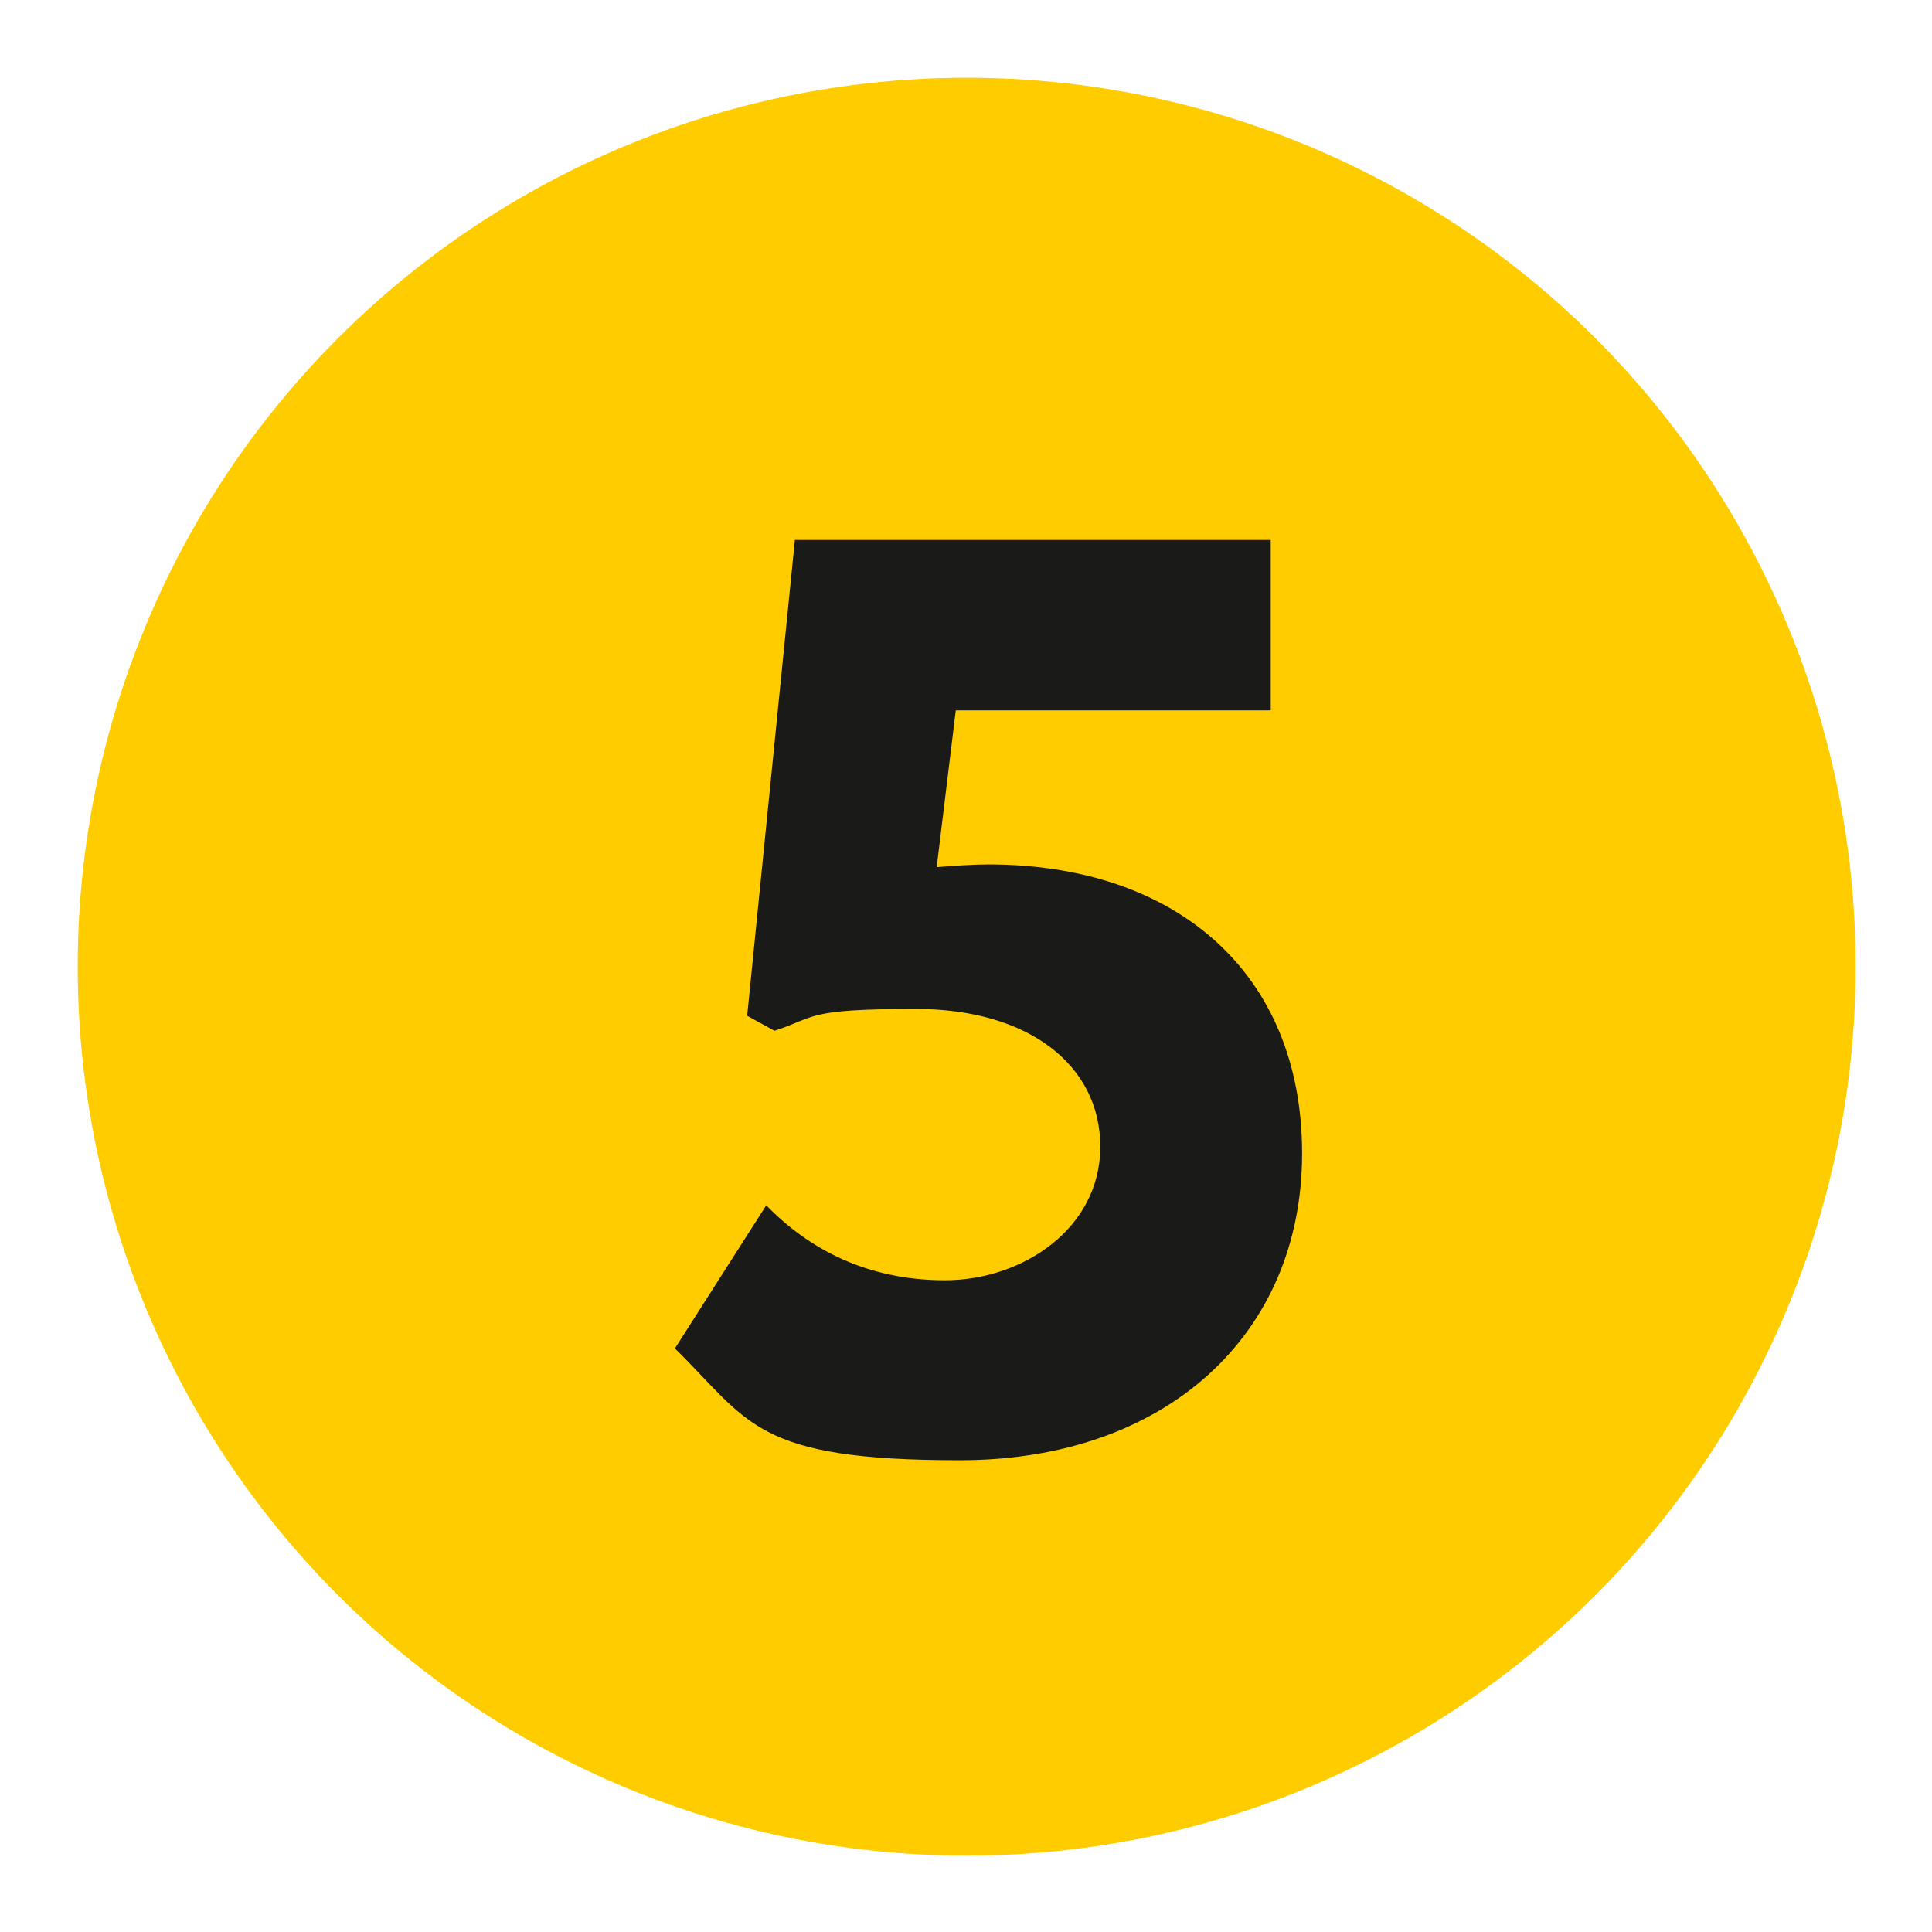
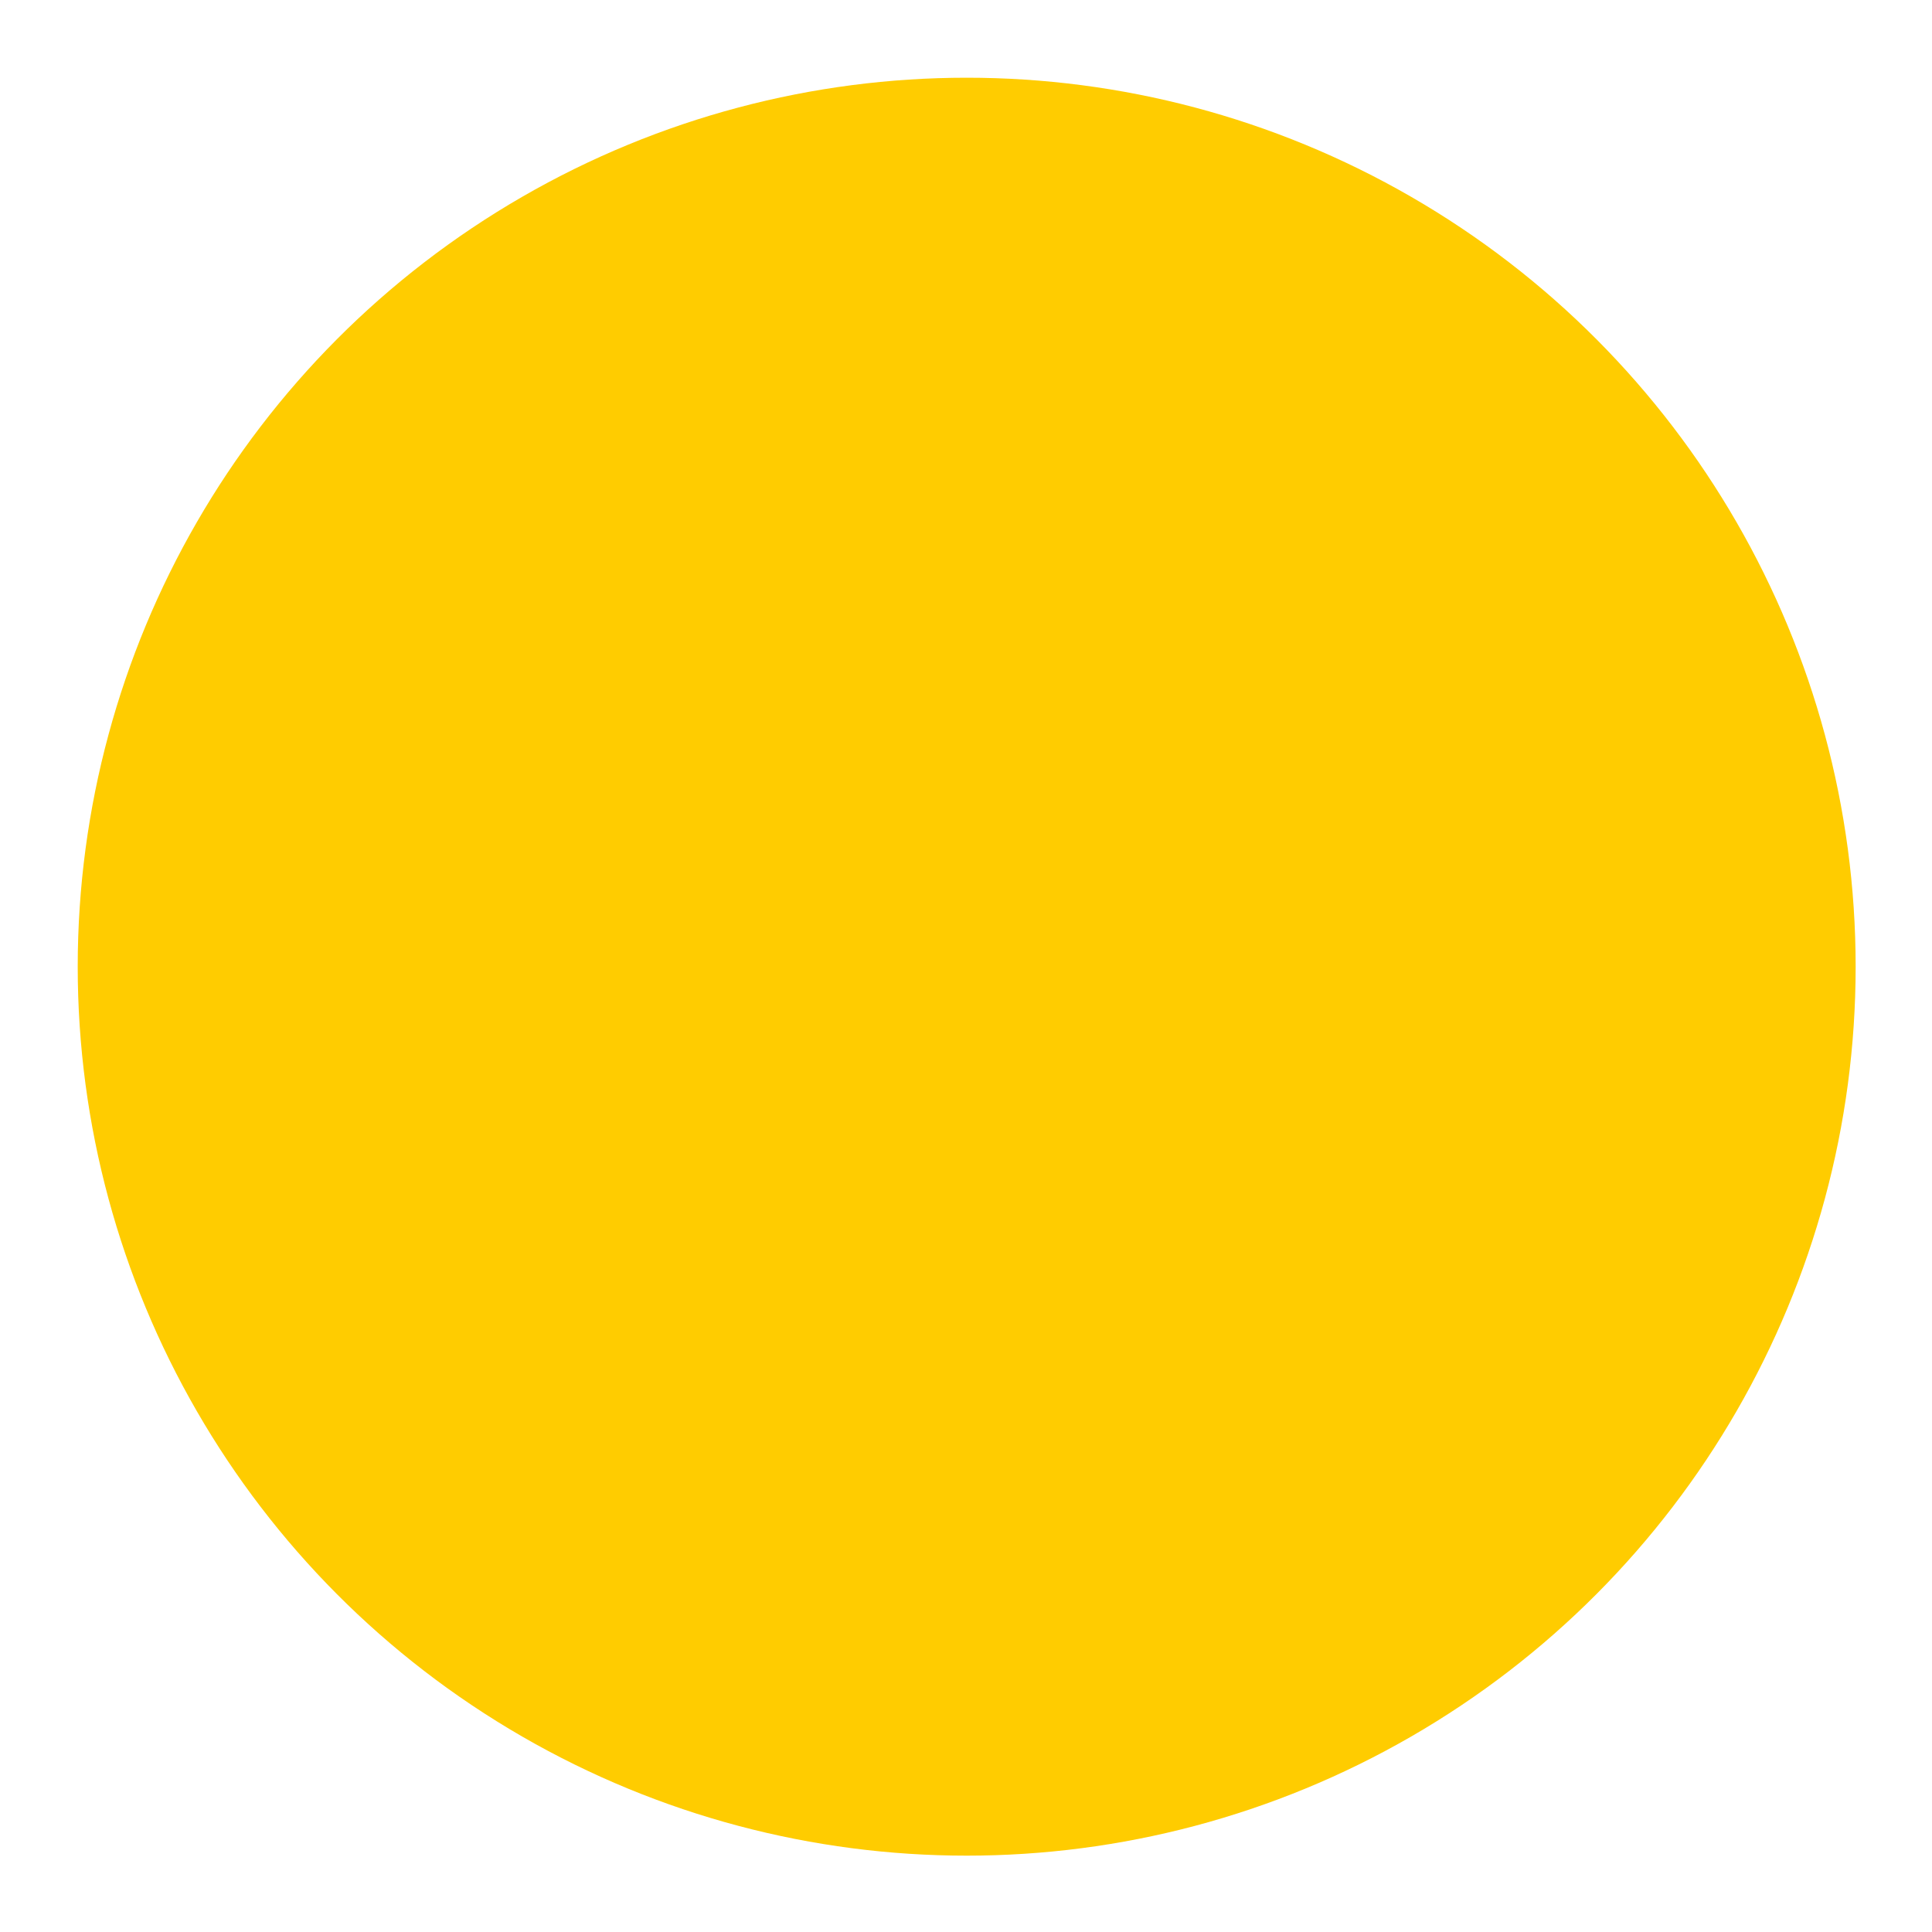
<svg xmlns="http://www.w3.org/2000/svg" id="a" viewBox="0 0 141.7 141.7">
  <circle cx="70.9" cy="70.9" r="65.2" style="fill:#fc0;" />
-   <path d="M95.5,84.6c0,13.3-10,22.5-25.1,22.5s-15.4-2.8-20.9-8.2l6.7-10.5c3.1,3.2,7.4,5.5,13.1,5.5s11.4-3.8,11.4-9.8-5.3-10.1-13.5-10.1-7.3,.6-10.4,1.6l-2-1.1,3.5-34.9h34.9v12.5h-23.1l-1.4,11.5c1.3-.1,2.6-.2,3.8-.2,13.7,0,23,7.9,23,21.2Z" style="fill:#1a1a18;" />
</svg>